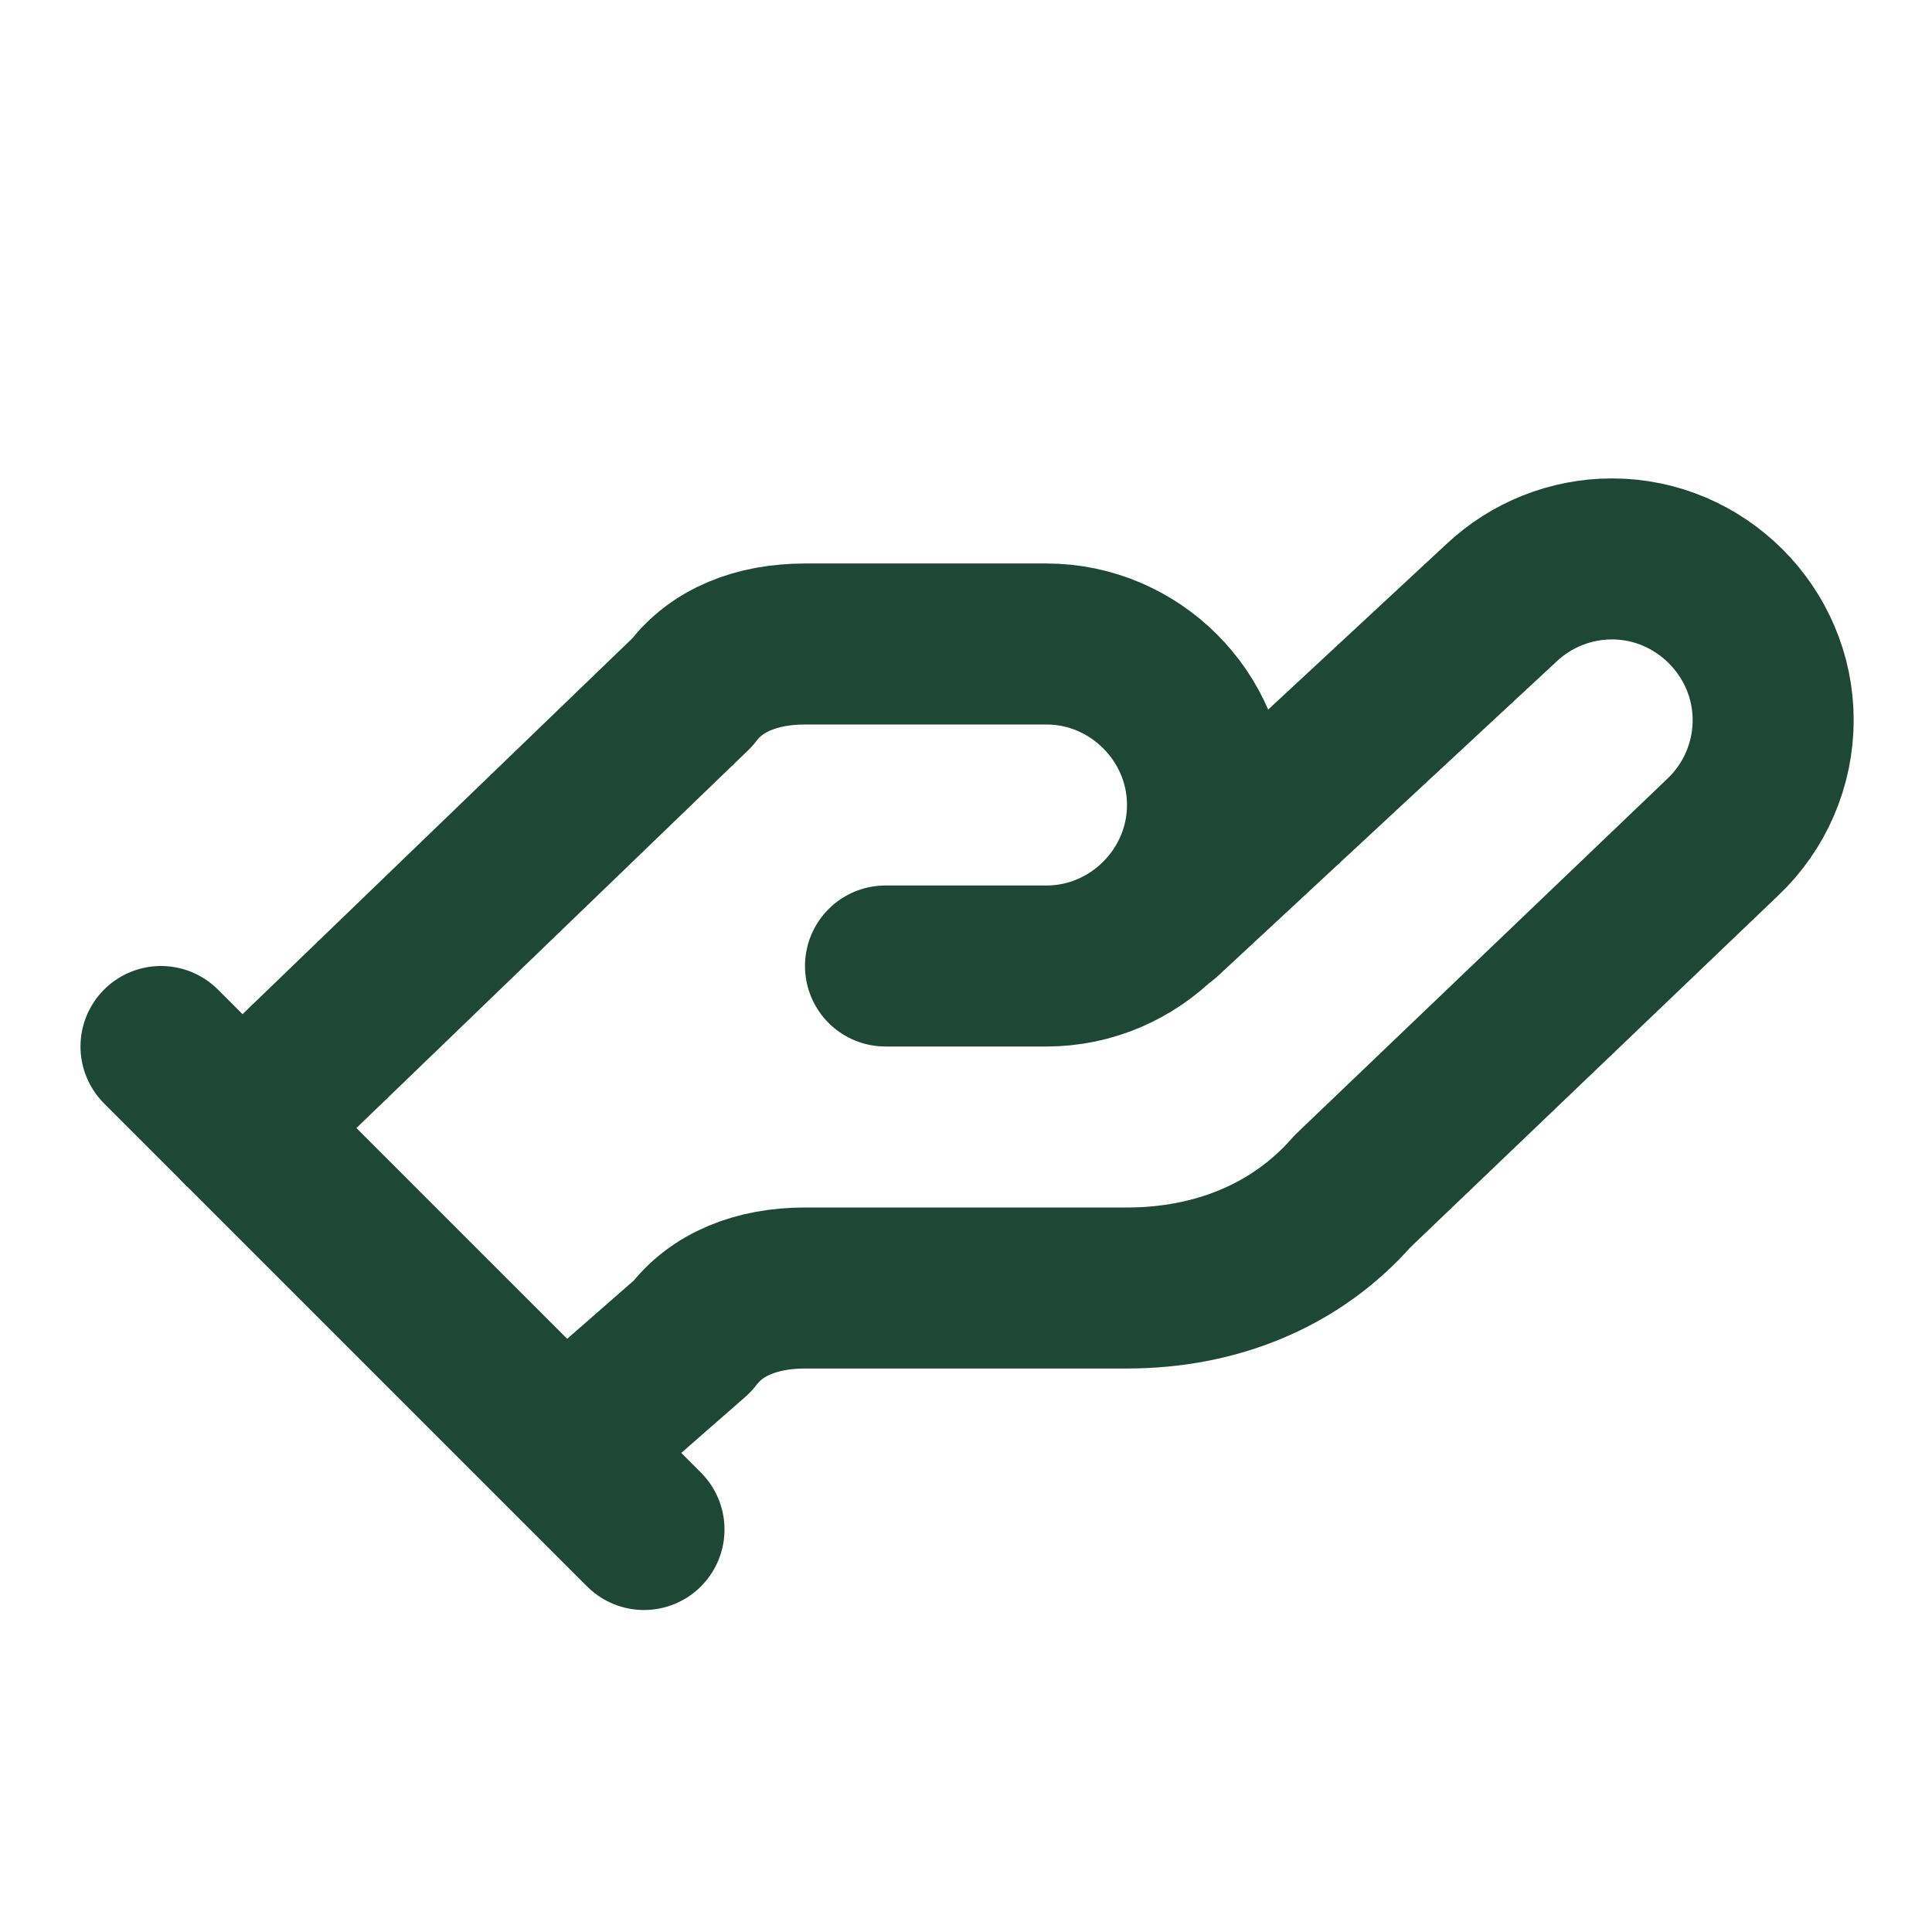
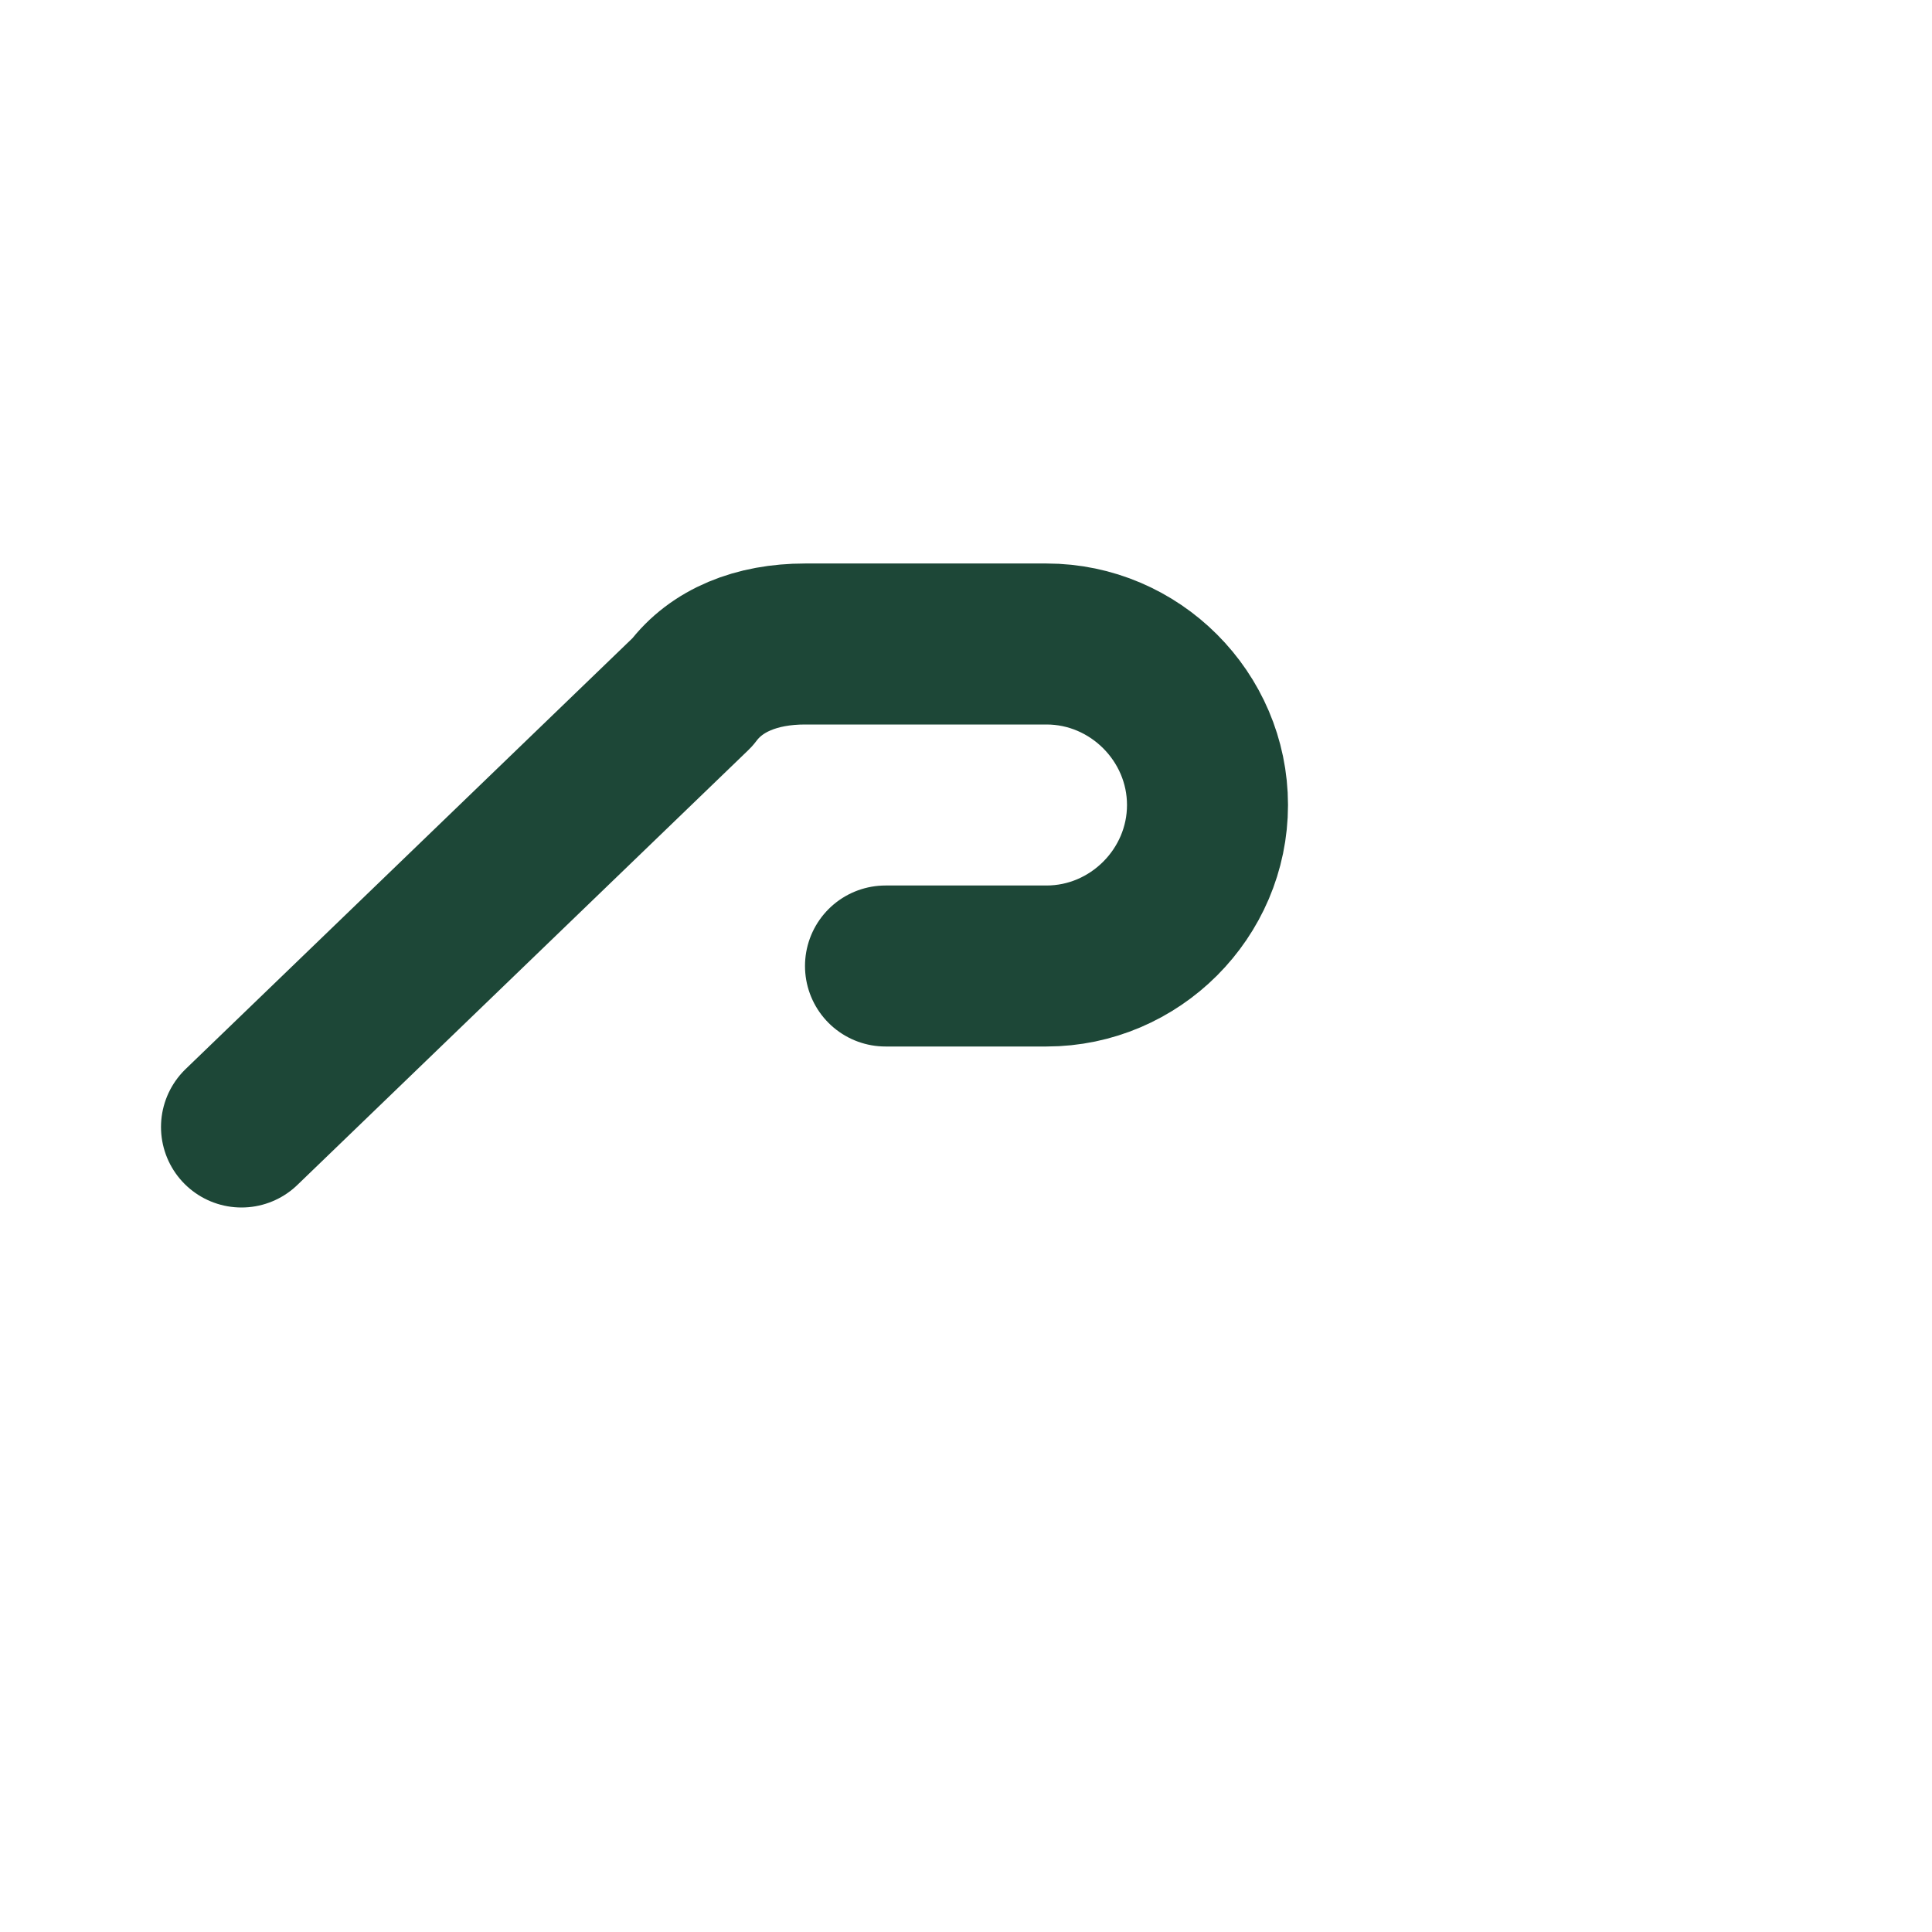
<svg xmlns="http://www.w3.org/2000/svg" width="100%" height="100%" viewBox="0 0 24 24" version="1.1" xml:space="preserve" style="fill-rule:evenodd;clip-rule:evenodd;stroke-linecap:round;stroke-linejoin:round;">
  <g>
    <path d="M11,12L13,12C14.097,12 15,11.097 15,10C15,8.903 14.097,8 13,8L10,8C9.4,8 8.9,8.2 8.6,8.6L3,14" style="fill:none;fill-rule:nonzero;stroke:rgb(29,71,55);stroke-width:2px;" />
-     <path d="M7,18L8.6,16.6C8.9,16.2 9.4,16 10,16L14,16C15.1,16 16.1,15.6 16.8,14.8L21.4,10.4C21.8,10.022 22.027,9.495 22.027,8.945C22.027,7.847 21.123,6.943 20.025,6.943C19.514,6.943 19.022,7.139 18.65,7.49L14.45,11.39M2,13L8,19" style="fill:none;fill-rule:nonzero;stroke:rgb(29,71,55);stroke-width:2px;" />
  </g>
</svg>